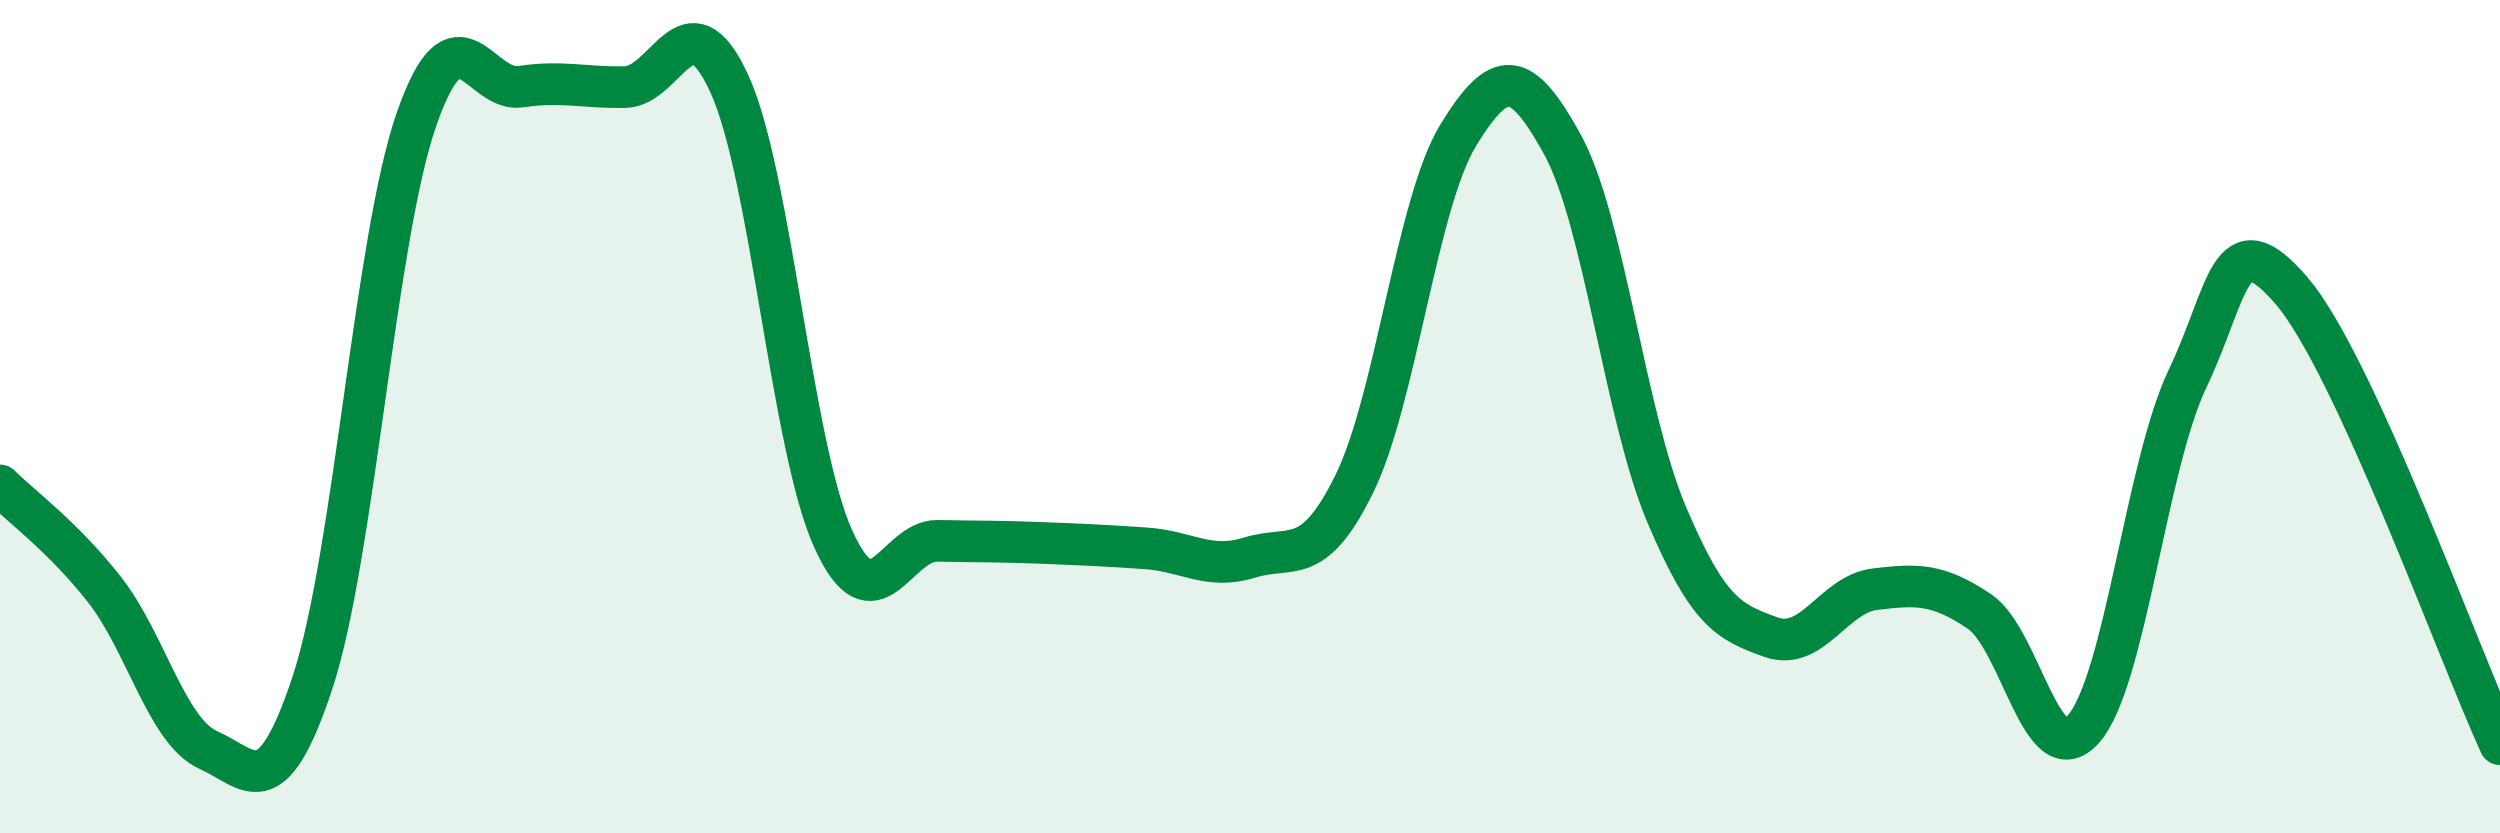
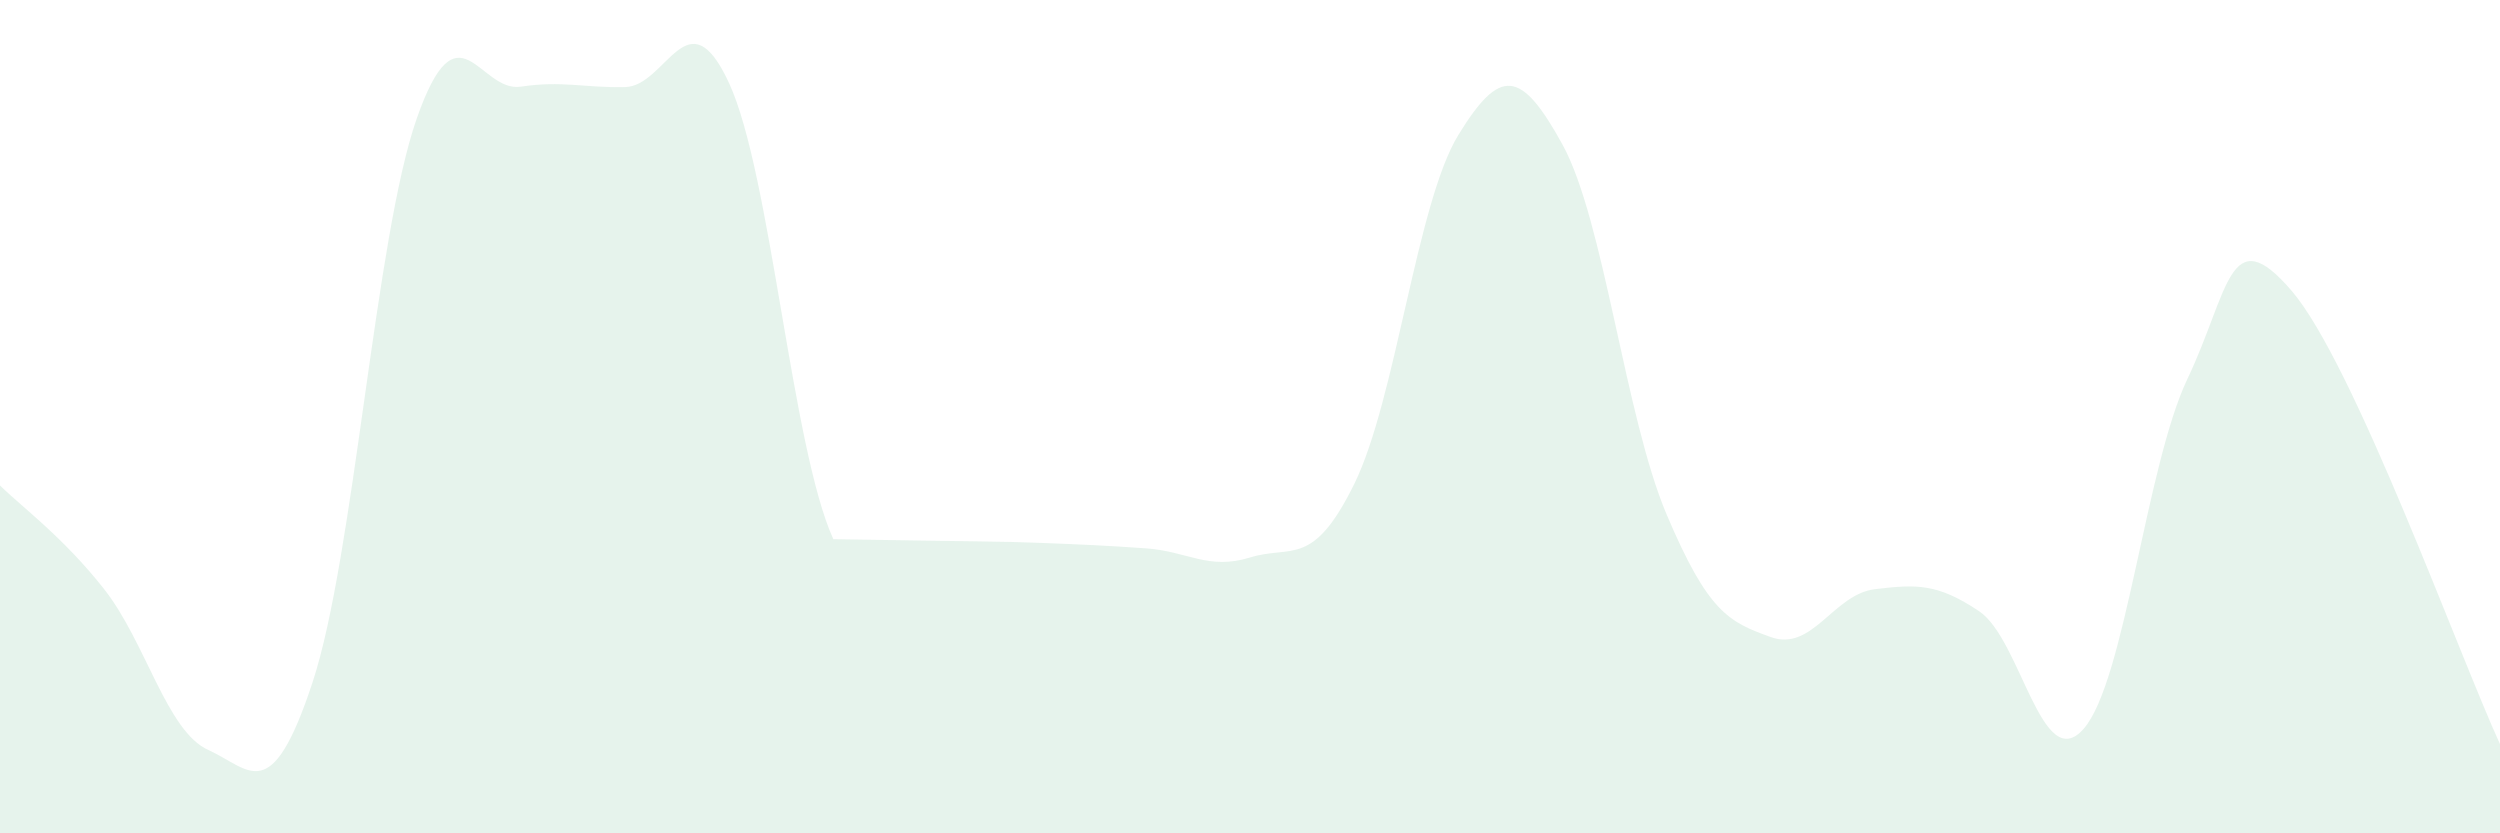
<svg xmlns="http://www.w3.org/2000/svg" width="60" height="20" viewBox="0 0 60 20">
-   <path d="M 0,11.65 C 0.5,12.15 1.5,12.87 2.5,14.14 C 3.5,15.41 4,17.55 5,18 C 6,18.45 6.5,19.41 7.5,16.38 C 8.5,13.35 9,5.71 10,2.85 C 11,-0.01 11.5,2.23 12.5,2.08 C 13.5,1.93 14,2.11 15,2.09 C 16,2.07 16.5,-0.17 17.5,2 C 18.5,4.17 19,10.74 20,12.94 C 21,15.14 21.5,12.96 22.5,12.98 C 23.5,13 24,12.99 25,13.03 C 26,13.07 26.5,13.09 27.5,13.16 C 28.5,13.23 29,13.69 30,13.38 C 31,13.07 31.5,13.65 32.5,11.62 C 33.5,9.59 34,4.87 35,3.24 C 36,1.61 36.5,1.65 37.5,3.47 C 38.5,5.29 39,9.99 40,12.35 C 41,14.71 41.5,14.93 42.5,15.29 C 43.5,15.65 44,14.26 45,14.14 C 46,14.02 46.5,14 47.5,14.67 C 48.5,15.34 49,18.62 50,17.5 C 51,16.38 51.5,11.19 52.5,9.09 C 53.5,6.99 53.5,5.23 55,6.98 C 56.5,8.73 59,15.68 60,17.86L60 20L0 20Z" fill="#008740" opacity="0.1" stroke-linecap="round" stroke-linejoin="round" />
-   <path d="M 0,11.65 C 0.5,12.15 1.5,12.87 2.5,14.14 C 3.5,15.41 4,17.55 5,18 C 6,18.45 6.5,19.41 7.5,16.38 C 8.5,13.35 9,5.71 10,2.85 C 11,-0.01 11.5,2.23 12.5,2.08 C 13.5,1.93 14,2.11 15,2.09 C 16,2.07 16.5,-0.17 17.5,2 C 18.5,4.17 19,10.74 20,12.94 C 21,15.14 21.5,12.96 22.5,12.98 C 23.5,13 24,12.99 25,13.03 C 26,13.07 26.5,13.09 27.5,13.16 C 28.5,13.23 29,13.69 30,13.38 C 31,13.07 31.5,13.65 32.5,11.62 C 33.5,9.59 34,4.87 35,3.24 C 36,1.61 36.5,1.65 37.5,3.47 C 38.5,5.29 39,9.99 40,12.35 C 41,14.71 41.5,14.93 42.5,15.29 C 43.5,15.65 44,14.26 45,14.14 C 46,14.02 46.5,14 47.5,14.67 C 48.5,15.34 49,18.62 50,17.5 C 51,16.38 51.5,11.19 52.5,9.09 C 53.5,6.99 53.5,5.23 55,6.98 C 56.5,8.73 59,15.68 60,17.86" stroke="#008740" stroke-width="1" fill="none" stroke-linecap="round" stroke-linejoin="round" />
+   <path d="M 0,11.65 C 0.5,12.15 1.5,12.87 2.5,14.14 C 3.5,15.41 4,17.55 5,18 C 6,18.45 6.5,19.41 7.5,16.38 C 8.5,13.35 9,5.71 10,2.85 C 11,-0.01 11.5,2.23 12.5,2.08 C 13.5,1.93 14,2.11 15,2.09 C 16,2.07 16.5,-0.17 17.5,2 C 18.5,4.17 19,10.74 20,12.94 C 23.5,13 24,12.99 25,13.03 C 26,13.07 26.5,13.09 27.5,13.16 C 28.5,13.23 29,13.69 30,13.38 C 31,13.07 31.5,13.65 32.5,11.62 C 33.5,9.59 34,4.87 35,3.24 C 36,1.61 36.5,1.65 37.5,3.47 C 38.5,5.29 39,9.99 40,12.35 C 41,14.71 41.5,14.93 42.5,15.29 C 43.5,15.65 44,14.26 45,14.14 C 46,14.02 46.5,14 47.5,14.67 C 48.5,15.34 49,18.62 50,17.5 C 51,16.38 51.5,11.19 52.5,9.09 C 53.5,6.99 53.5,5.23 55,6.98 C 56.5,8.73 59,15.68 60,17.86L60 20L0 20Z" fill="#008740" opacity="0.1" stroke-linecap="round" stroke-linejoin="round" />
</svg>